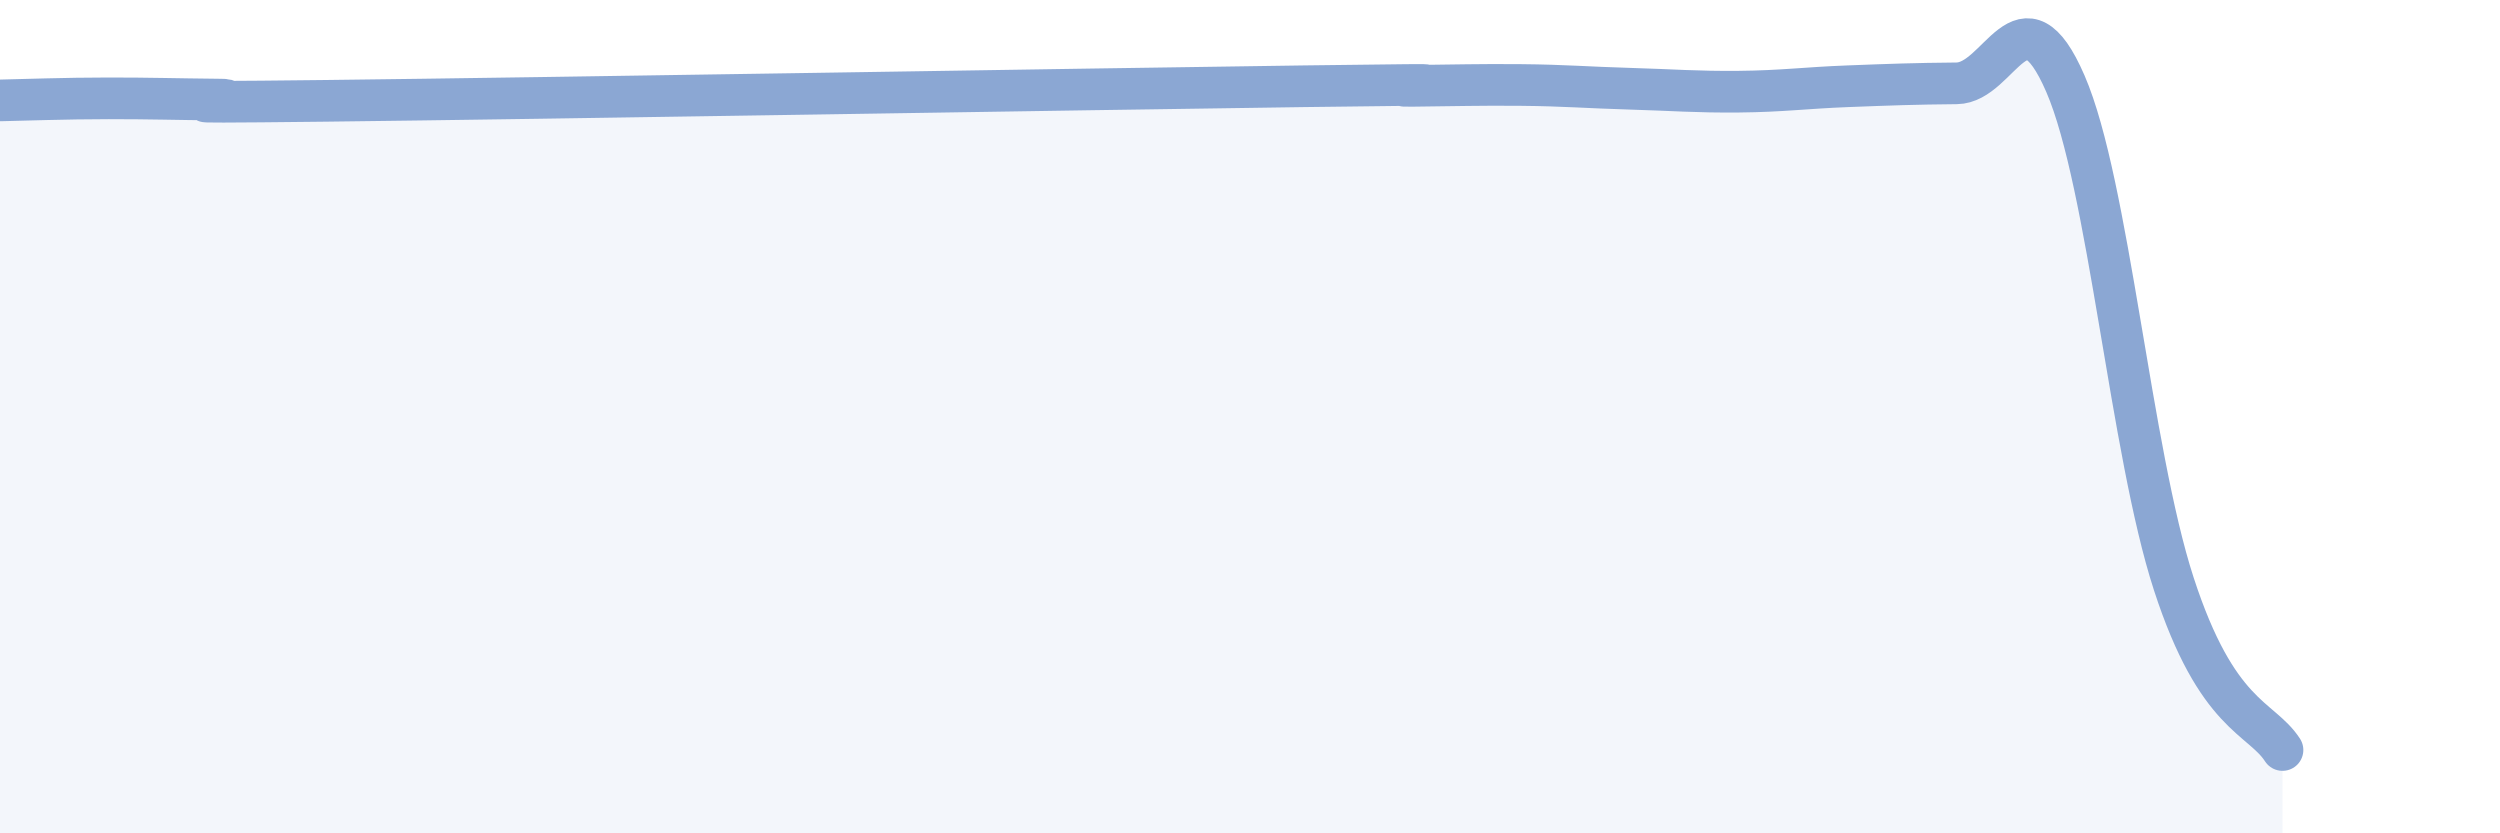
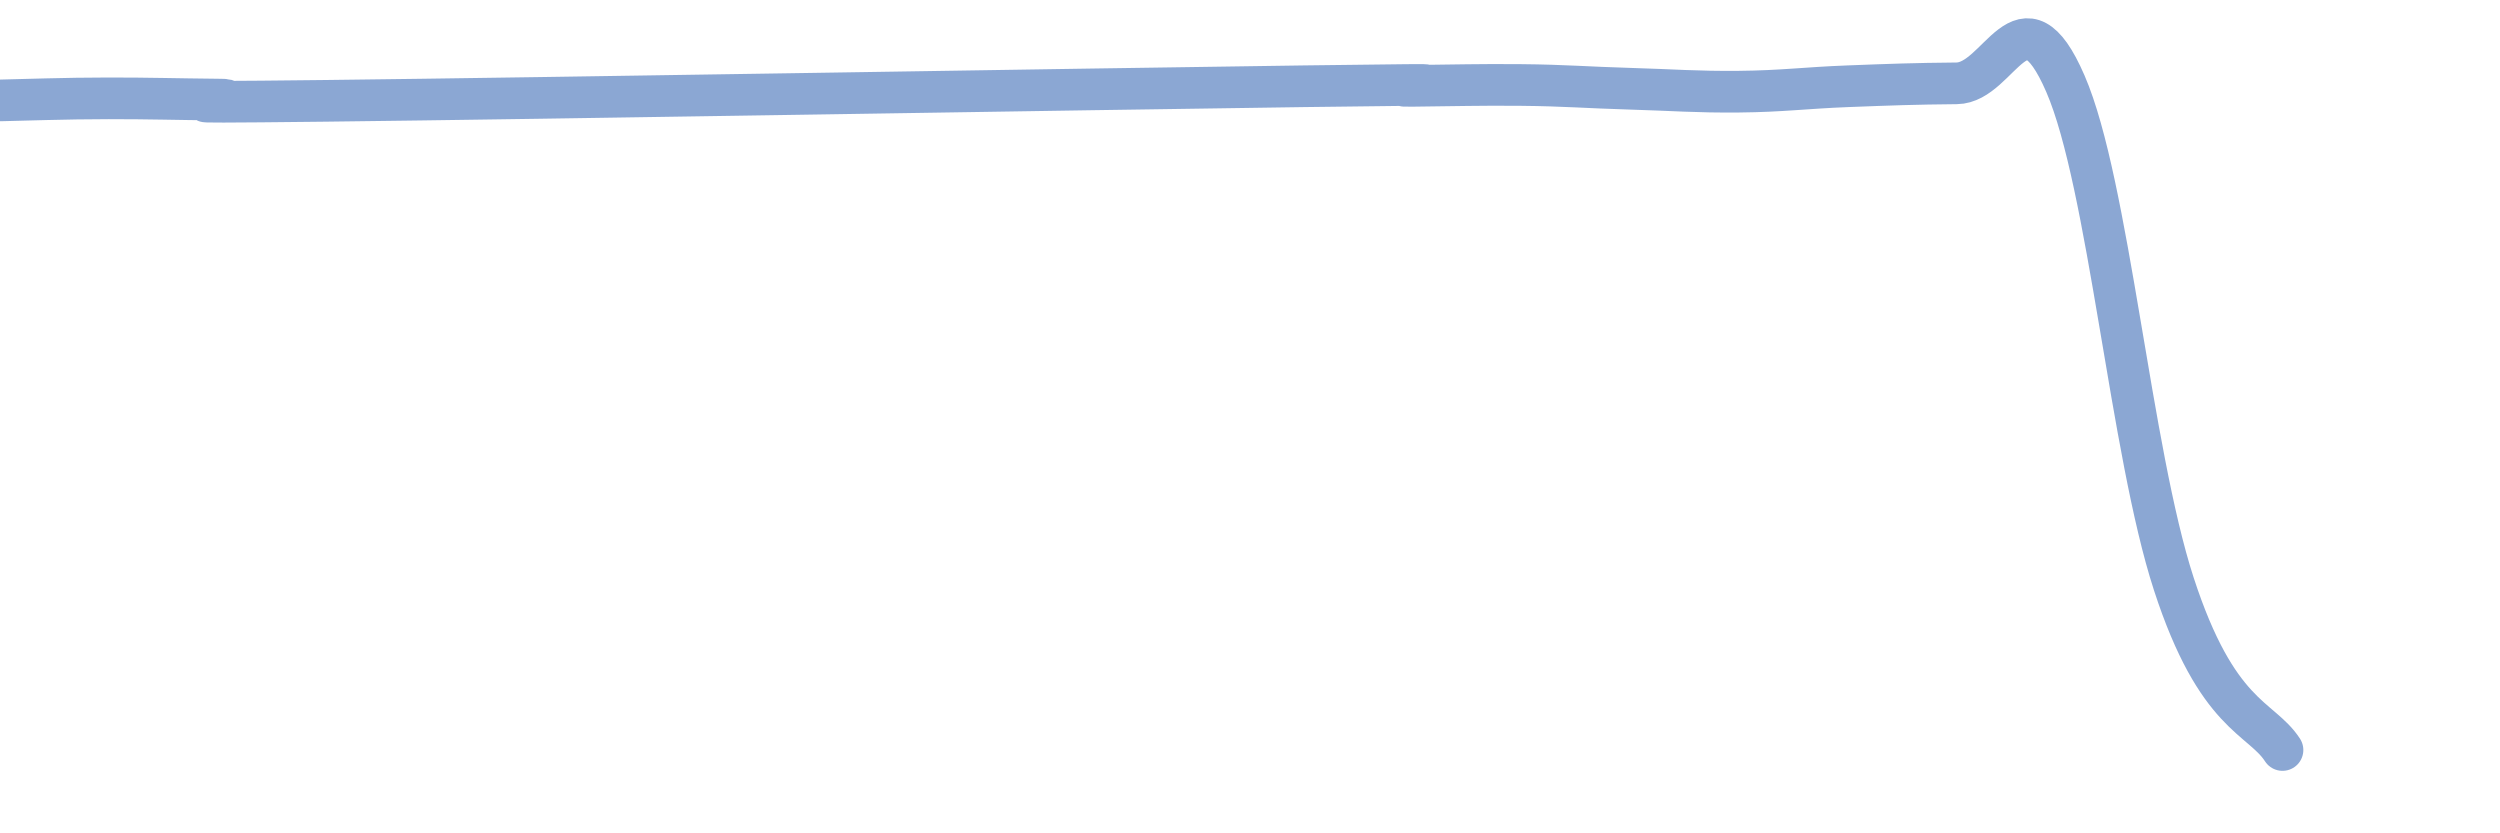
<svg xmlns="http://www.w3.org/2000/svg" width="60" height="20" viewBox="0 0 60 20">
-   <path d="M 0,2.41 C 0.52,2.4 1.57,2.36 2.61,2.36 C 3.65,2.36 4.18,2.38 5.22,2.39 C 6.26,2.4 2.61,2.48 7.83,2.42 C 13.05,2.36 26.08,2.14 31.3,2.07 C 36.52,2 32.87,2.07 33.91,2.06 C 34.95,2.05 35.48,2.03 36.52,2.04 C 37.56,2.05 38.09,2.1 39.13,2.13 C 40.17,2.16 40.7,2.21 41.74,2.2 C 42.78,2.19 43.31,2.11 44.35,2.07 C 45.39,2.03 45.92,2.01 46.96,2 C 48,1.99 48.53,-0.39 49.57,2.01 C 50.61,4.41 51.13,10.81 52.17,14.01 C 53.21,17.21 54.26,17.2 54.78,18L54.78 20L0 20Z" fill="#8ba7d3" opacity="0.1" stroke-linecap="round" stroke-linejoin="round" />
  <path d="M 0,2.41 C 0.52,2.4 1.57,2.36 2.61,2.36 C 3.65,2.36 4.18,2.38 5.22,2.39 C 6.26,2.4 2.61,2.48 7.83,2.42 C 13.05,2.36 26.08,2.14 31.3,2.07 C 36.52,2 32.87,2.07 33.91,2.06 C 34.95,2.05 35.48,2.03 36.52,2.04 C 37.56,2.05 38.09,2.1 39.13,2.13 C 40.17,2.16 40.7,2.21 41.74,2.2 C 42.78,2.19 43.31,2.11 44.35,2.07 C 45.39,2.03 45.92,2.01 46.96,2 C 48,1.99 48.53,-0.39 49.57,2.01 C 50.61,4.41 51.13,10.81 52.17,14.01 C 53.21,17.21 54.26,17.2 54.78,18" stroke="#8ba7d3" stroke-width="1" fill="none" stroke-linecap="round" stroke-linejoin="round" />
</svg>